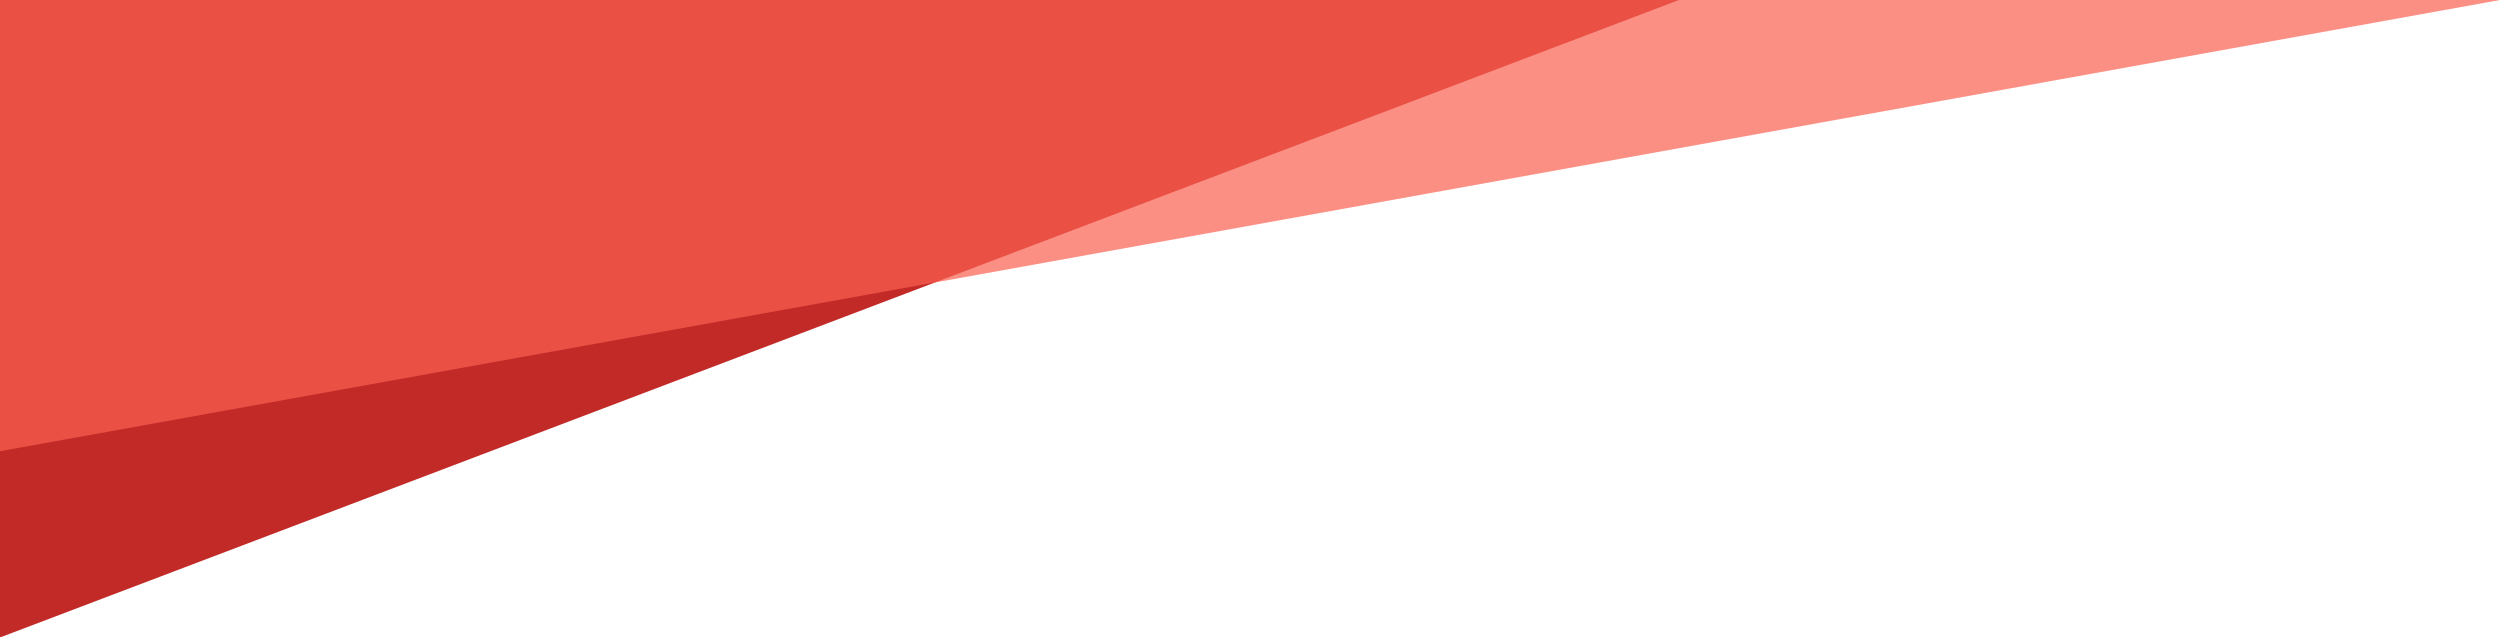
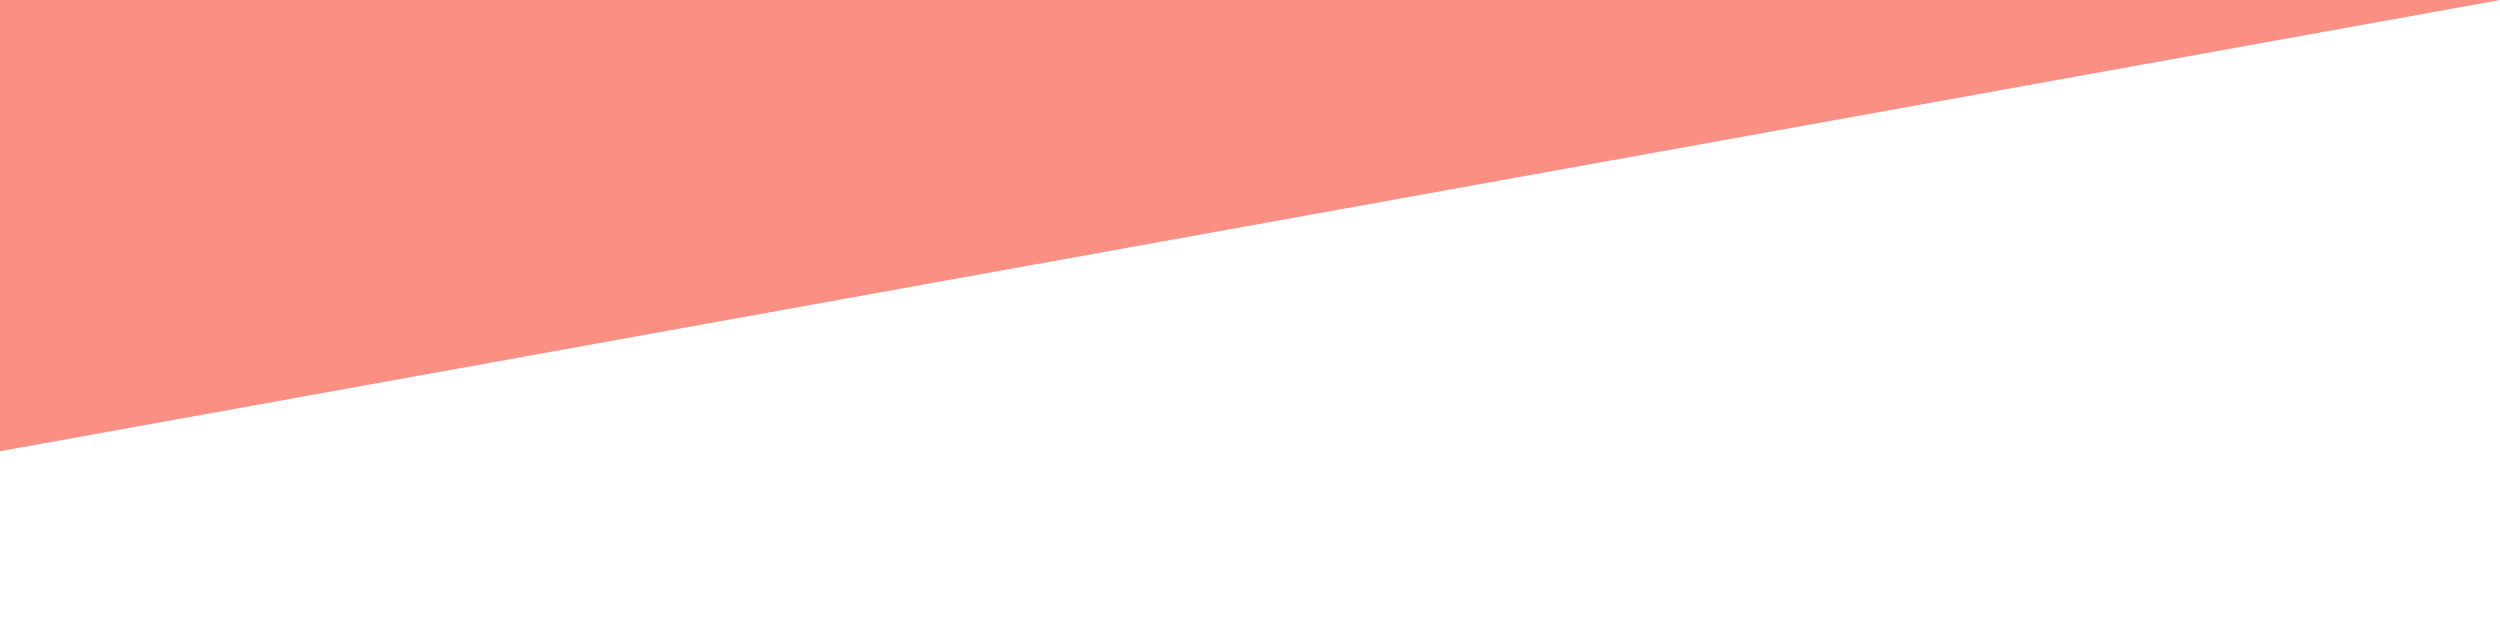
<svg xmlns="http://www.w3.org/2000/svg" height="81" viewBox="0 0 317.666 81" width="317.666">
  <g transform="translate(24495 19486)">
-     <path d="m-24495-19486v81l213.334-81z" fill="#c22a28" />
    <path d="m-24495-19486v57.334l317.666-57.334z" fill="#fb6051" opacity=".7" />
  </g>
</svg>